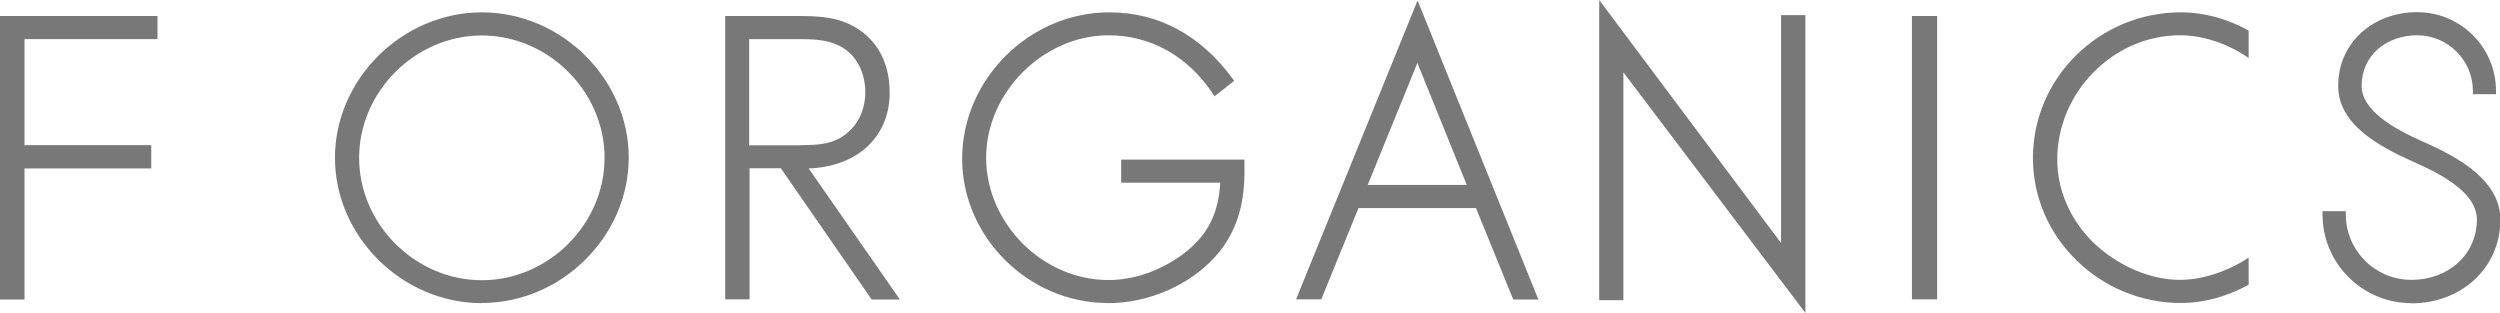
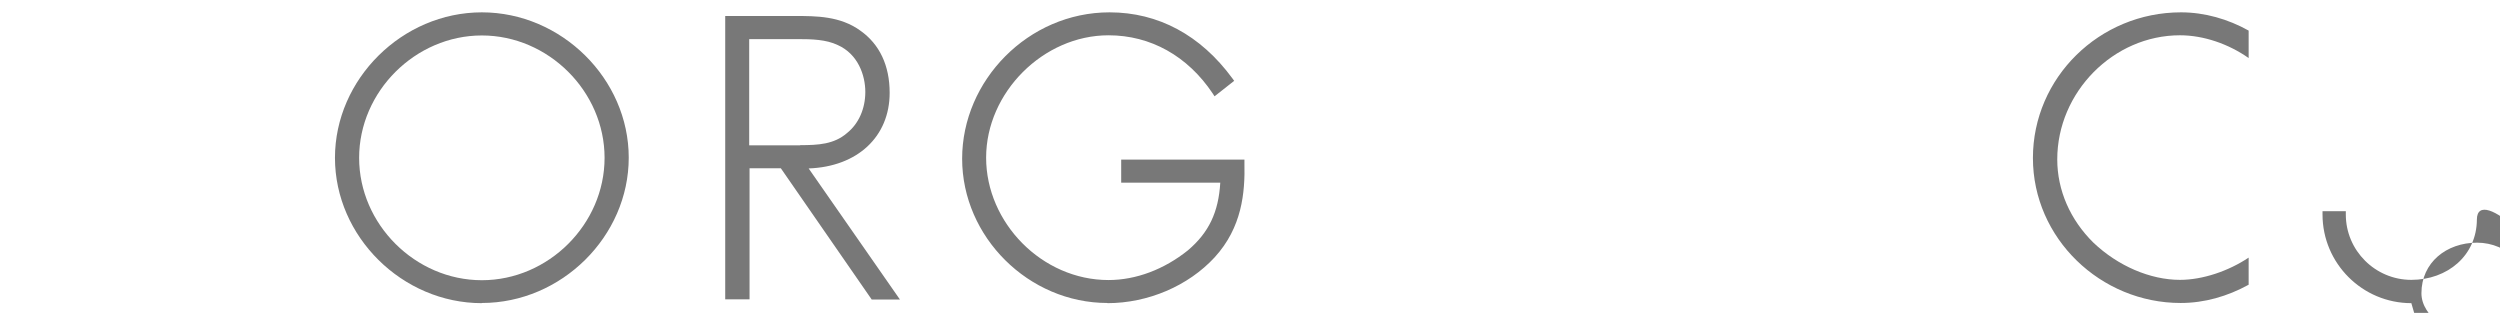
<svg xmlns="http://www.w3.org/2000/svg" id="_レイヤー_2" data-name="レイヤー 2" viewBox="0 0 143.82 18">
  <defs>
    <style>
      .cls-1 {
        fill: #787878;
      }
    </style>
  </defs>
  <g id="_テキスト" data-name="テキスト">
    <g id="_01" data-name=" 01">
-       <path class="cls-1" d="M138.72,17.44c-2.82,0-5.11-2.29-5.11-5.1v-.19h1.34v.19c0,2.07,1.69,3.76,3.77,3.76s3.76-1.4,3.77-3.47c0-1.43-1.74-2.48-3.6-3.3-2.15-.95-4.38-2.22-4.38-4.39,0-2.5,2.03-4.24,4.54-4.24s4.54,2.03,4.54,4.53v.19h-1.33v-.19c0-1.76-1.44-3.2-3.2-3.2s-3.2,1.14-3.2,2.91c0,1.36,1.71,2.41,3.53,3.21,2.09.92,4.45,2.25,4.45,4.49,0,2.81-2.29,4.81-5.11,4.81" />
+       <path class="cls-1" d="M138.72,17.44c-2.82,0-5.11-2.29-5.11-5.1v-.19h1.34v.19c0,2.07,1.69,3.76,3.77,3.76s3.76-1.4,3.77-3.47s4.54,2.03,4.54,4.53v.19h-1.33v-.19c0-1.76-1.44-3.2-3.2-3.2s-3.2,1.14-3.2,2.91c0,1.36,1.71,2.41,3.53,3.21,2.09.92,4.45,2.25,4.45,4.49,0,2.81-2.29,4.81-5.11,4.81" />
      <path class="cls-1" d="M129.36,1.76c-1.18-.66-2.53-1.05-3.89-1.05-4.7,0-8.52,3.76-8.52,8.38s3.89,8.34,8.5,8.34c1.37,0,2.69-.38,3.91-1.05v-1.56c-1.15.77-2.64,1.28-3.95,1.28-1.71,0-3.57-.8-4.98-2.14-1.34-1.32-2.08-3.02-2.08-4.79,0-3.87,3.23-7.14,7.06-7.14,1.36,0,2.8.5,3.95,1.31v-1.59h0Z" />
-       <rect class="cls-1" x="109.99" y=".92" width="1.45" height="16.3" />
-       <polygon class="cls-1" points="93.39 4.16 93.39 17.27 92 17.27 92 0 102.46 13.98 102.46 .87 103.86 .87 103.86 18 93.39 4.16" />
-       <path class="cls-1" d="M84.38,10.64l-2.84-7.02-2.86,7.02h5.69ZM87.05,17.22l-2.14-5.25h-6.76l-2.14,5.25h-1.45L81.55.03l6.95,17.2h-1.45Z" />
      <path class="cls-1" d="M63.71,17.43c-4.54,0-8.36-3.8-8.36-8.3S59.15.71,63.83.71c2.8,0,5.24,1.31,7.06,3.79l.11.15-1.13.89-.11-.17c-1.44-2.15-3.57-3.34-5.99-3.34-3.75,0-7.04,3.29-7.04,7.04s3.22,7.04,7.04,7.04c1.58,0,3.2-.61,4.57-1.71,1.2-1.02,1.76-2.19,1.86-3.89h-5.7v-1.33h7.09v.19c.04,1.72-.14,3.71-1.71,5.43-1.52,1.65-3.84,2.64-6.18,2.64" />
      <path class="cls-1" d="M46.04,8.35c1.03,0,1.94-.05,2.68-.69.68-.54,1.06-1.41,1.06-2.37s-.42-2.18-1.59-2.7c-.67-.32-1.5-.34-2.29-.34h-2.8v6.11h2.93ZM50.14,17.22l-5.22-7.54h-1.8v7.54h-1.4V.92h4.01c1.22,0,2.6,0,3.76.84,1.11.78,1.69,2.01,1.69,3.58,0,2.53-1.86,4.25-4.66,4.35l5.25,7.54h-1.63,0Z" />
      <path class="cls-1" d="M27.72,2.04c-3.82,0-7.06,3.22-7.06,7.04s3.23,7.04,7.06,7.04,7.06-3.22,7.06-7.04-3.23-7.04-7.06-7.04M27.72,17.44c-4.58,0-8.45-3.83-8.45-8.36S23.14.71,27.72.71s8.45,3.83,8.45,8.36-3.87,8.36-8.45,8.36" />
-       <polygon class="cls-1" points="9.06 2.25 9.06 .92 1.3 .92 0 .92 0 17.23 1.41 17.23 1.41 9.69 8.7 9.69 8.7 8.35 1.41 8.35 1.41 2.25 9.06 2.25" />
    </g>
  </g>
</svg>